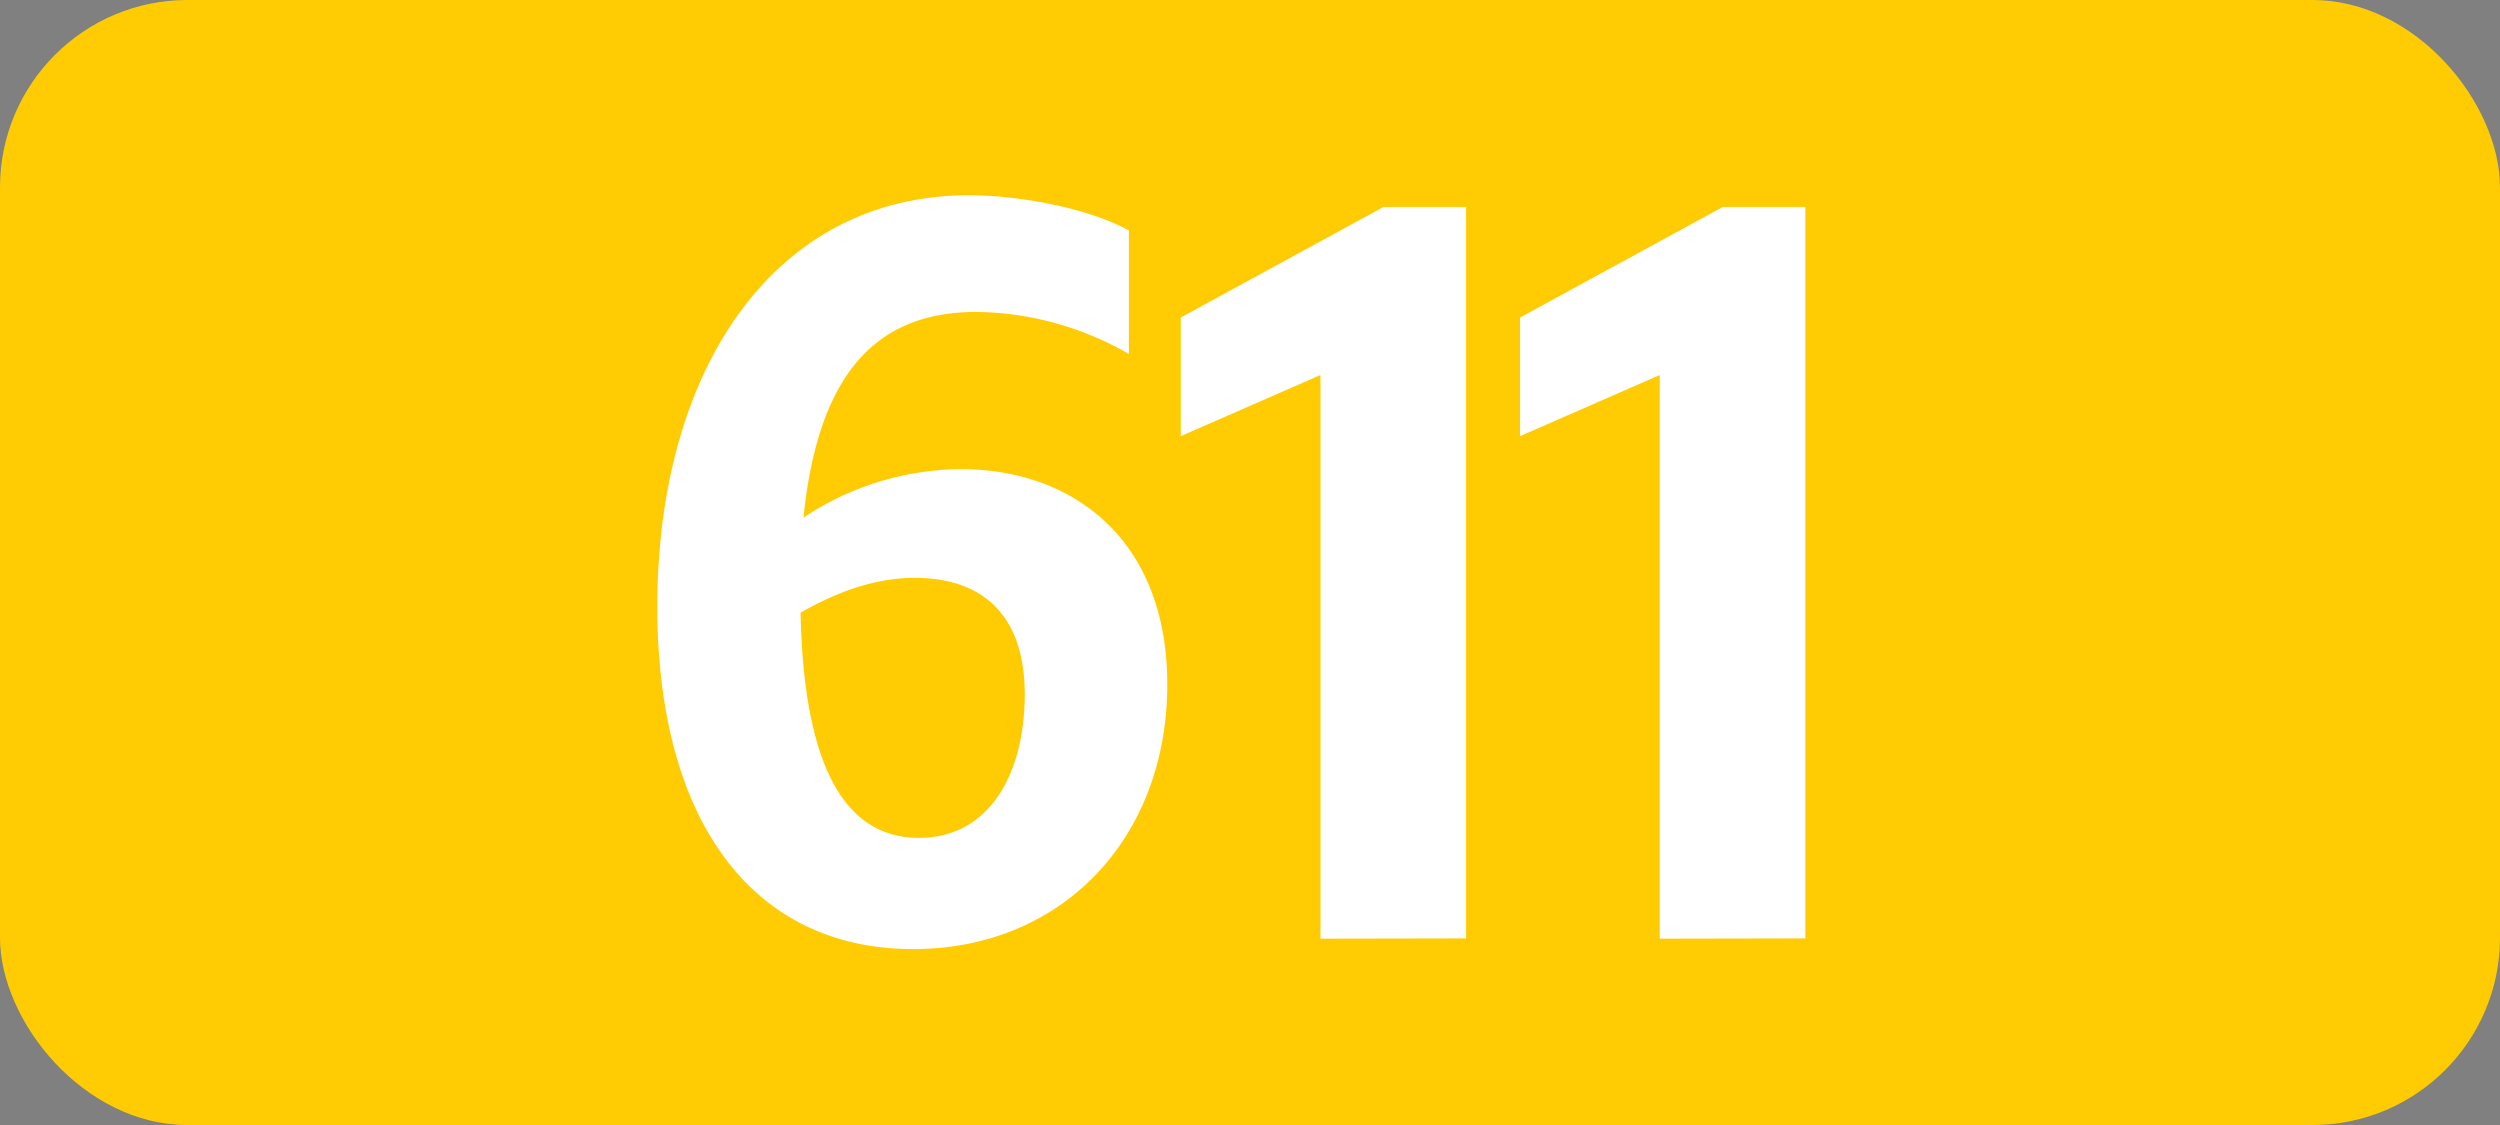
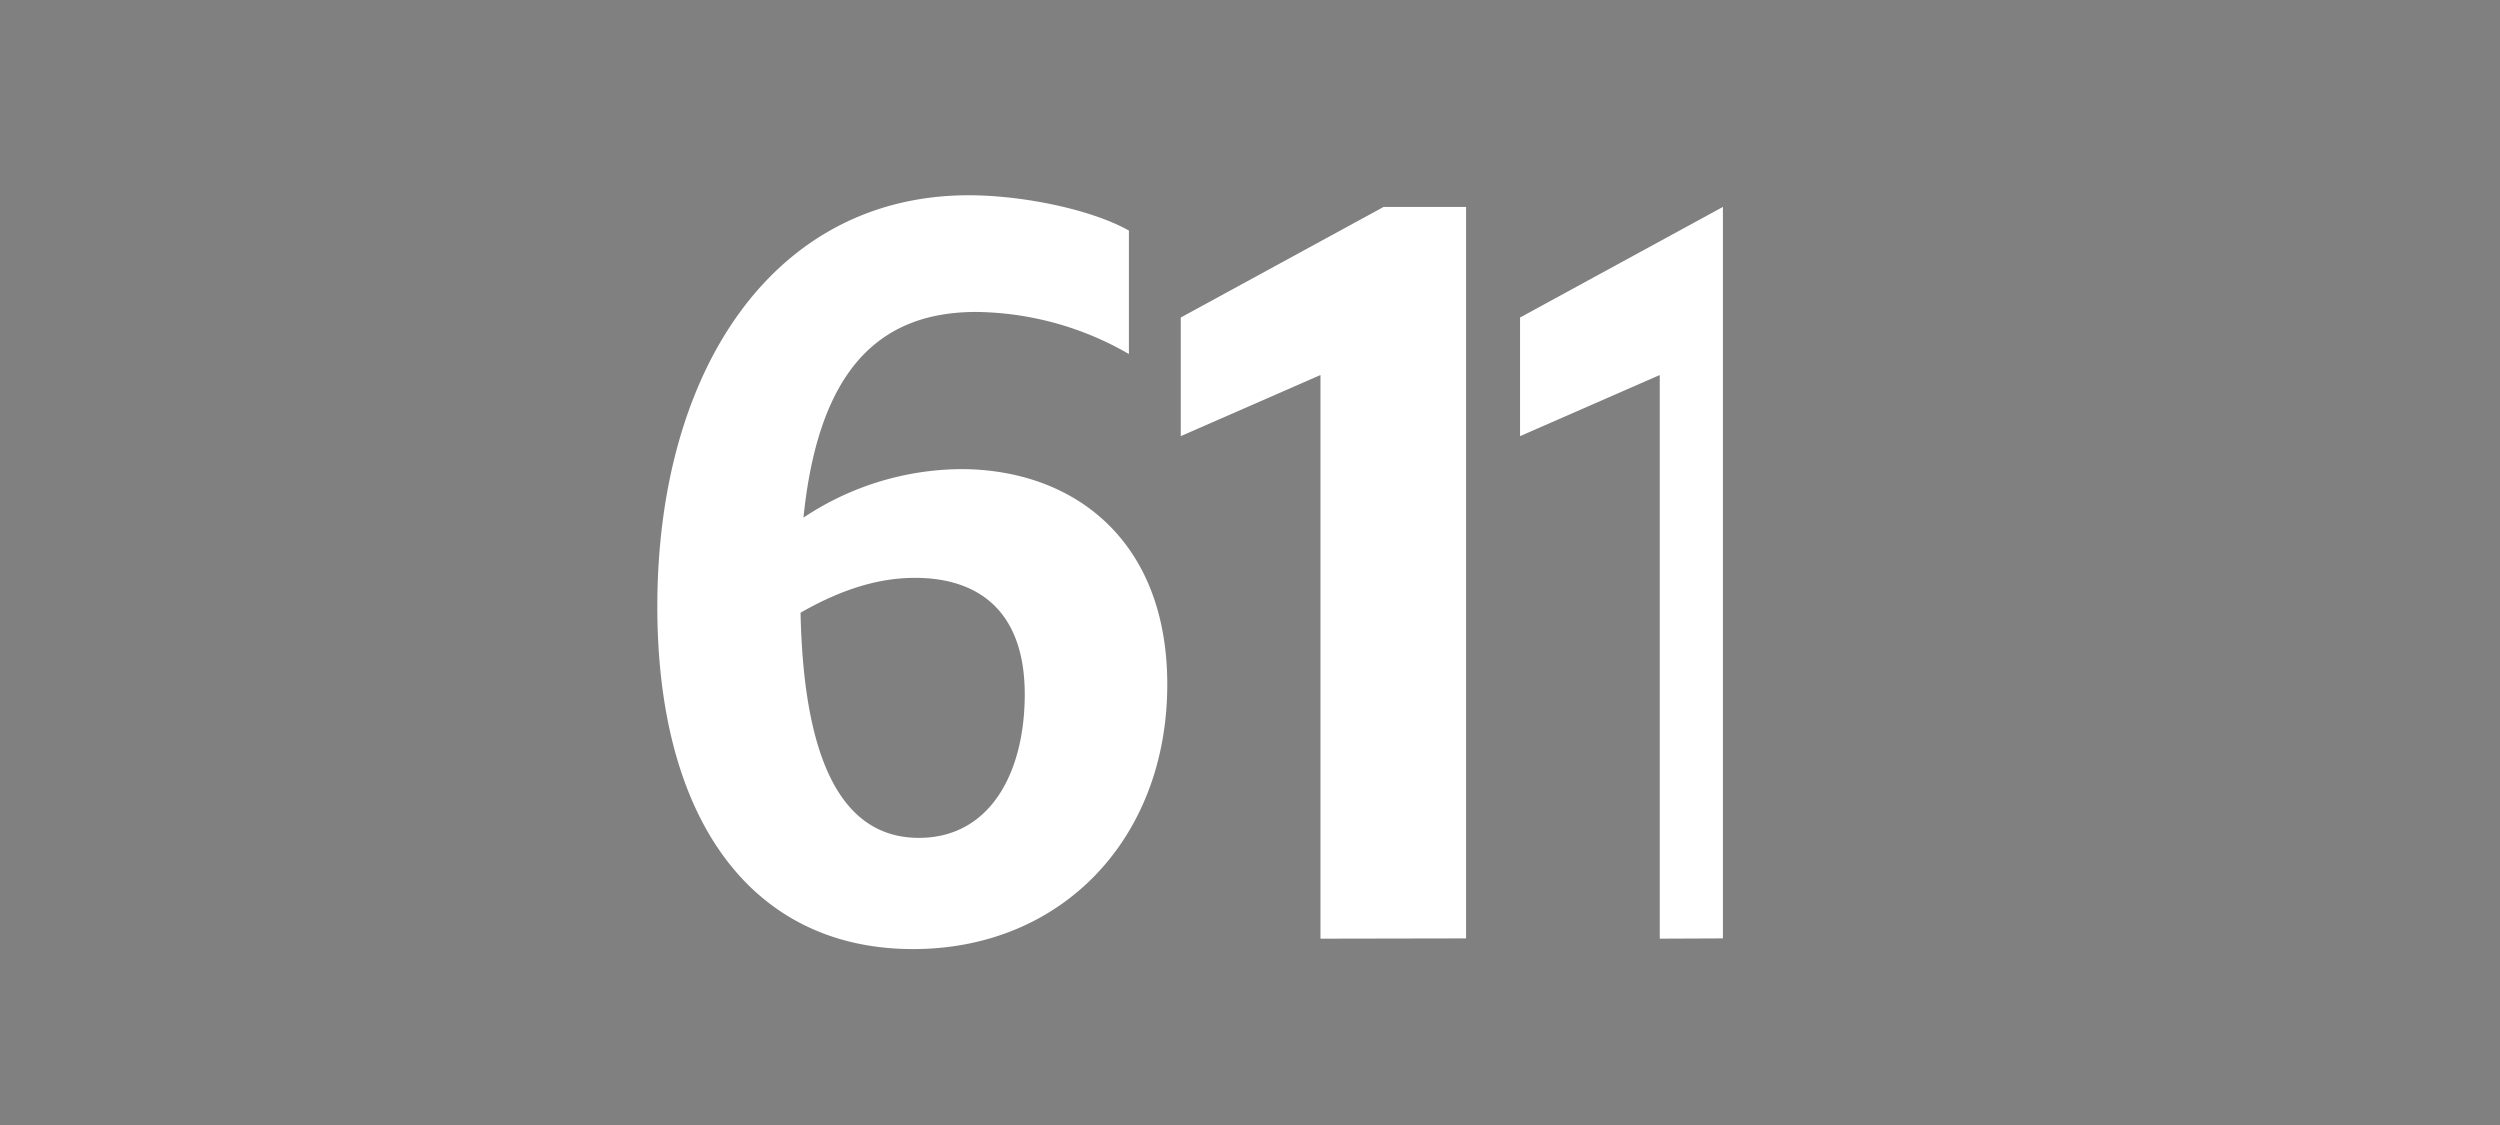
<svg xmlns="http://www.w3.org/2000/svg" id="Calque_1" data-name="Calque 1" viewBox="0 0 283.46 127.56">
  <rect x="0" y="0" width="283.46" height="127.56" fill="#808080" stroke="none" />
  <defs>
    <style>.cls-1{fill:#ffcc03;}.cls-2{fill:#fff;}.cls-3{fill:none;stroke:#1d1d1b;stroke-miterlimit:10;stroke-width:0.1px;stroke-dasharray:1.2;}</style>
  </defs>
-   <rect class="cls-1" width="283.46" height="127.56" rx="21.26" />
  <path class="cls-2" d="M110.68,35.37c-11.44,0-17.93,7.15-19.58,23.32a32.6,32.6,0,0,1,17.82-5.5c12.76,0,23.43,8,23.43,24.42,0,17.38-11.88,30-28.82,30-18.26,0-29-14.63-29-38.83,0-26.84,13.21-46.64,35.32-46.64,5.94,0,13.75,1.54,18.15,4v14A35.27,35.27,0,0,0,110.68,35.37ZM90.77,69.47C91.1,85.42,95.06,95,104.19,95c8.14,0,12-7.48,12-16.28,0-9.46-5.28-13.2-12.43-13.2C99,65.51,94.62,67.27,90.77,69.47Z" />
  <path class="cls-2" d="M149.72,106.43V42.52l-15.84,6.93V36l23-12.54h9.35v82.94Z" />
-   <path class="cls-2" d="M188.19,106.43V42.52l-15.84,6.93V36l23-12.54h9.35v82.94Z" />
+   <path class="cls-2" d="M188.19,106.43V42.52l-15.84,6.93V36l23-12.54v82.94Z" />
  <path class="cls-3" d="M51.1,36.85" />
  <path class="cls-3" d="M51.1,0" />
  <path class="cls-3" d="M51.1,36.85" />
  <path class="cls-3" d="M51.1,0" />
</svg>